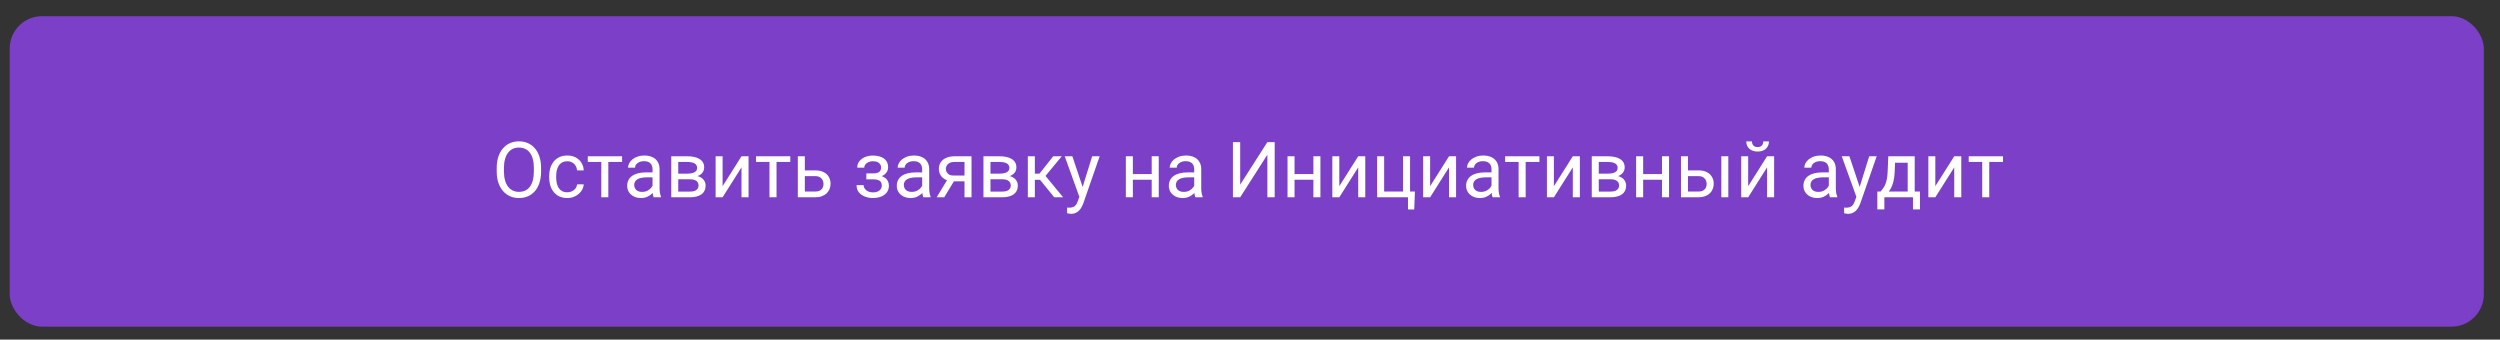
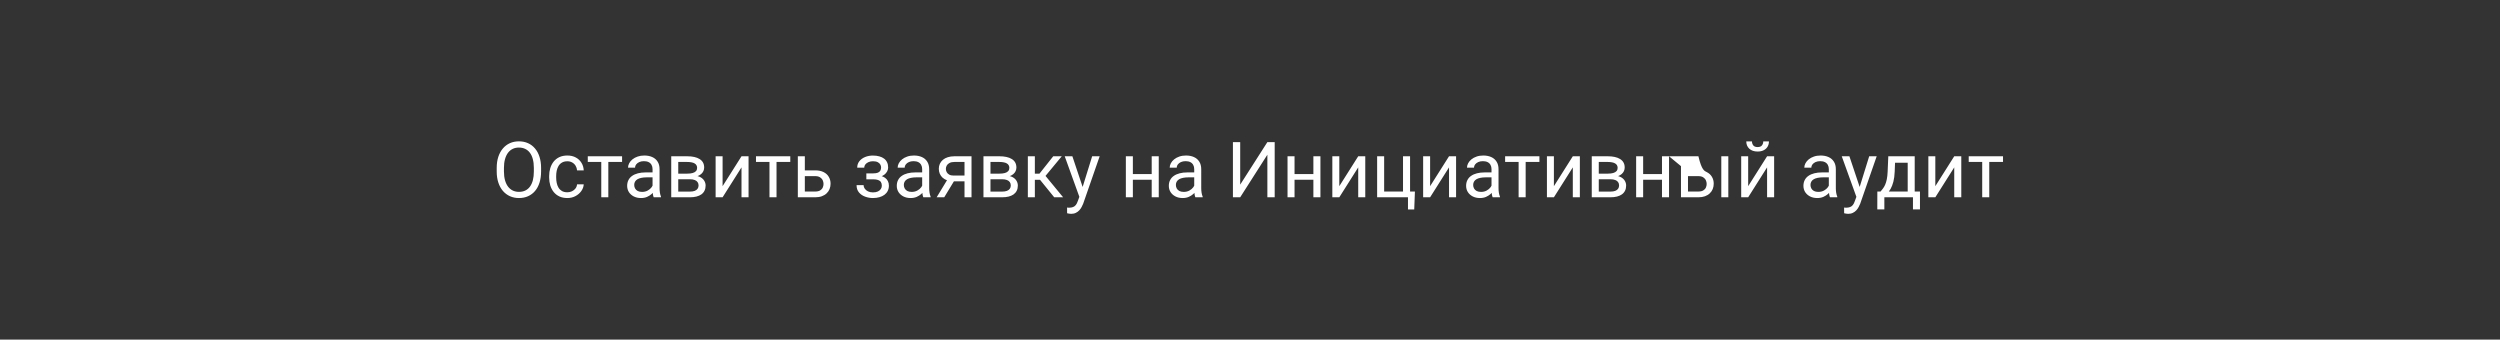
<svg xmlns="http://www.w3.org/2000/svg" width="773" height="105" viewBox="0 0 773 105" fill="none">
  <rect x="0" y="0" width="773" height="105" fill="#333333" stroke="none" />
-   <rect x="3" y="5" width="765" height="96" rx="10" fill="#7C3FC8" />
-   <path d="M167.305 51.93V53.008C167.305 54.289 167.145 55.438 166.824 56.453C166.504 57.469 166.043 58.332 165.441 59.043C164.84 59.754 164.117 60.297 163.273 60.672C162.438 61.047 161.5 61.234 160.461 61.234C159.453 61.234 158.527 61.047 157.684 60.672C156.848 60.297 156.121 59.754 155.504 59.043C154.895 58.332 154.422 57.469 154.086 56.453C153.75 55.438 153.582 54.289 153.582 53.008V51.93C153.582 50.648 153.746 49.504 154.074 48.496C154.41 47.48 154.883 46.617 155.492 45.906C156.102 45.188 156.824 44.641 157.66 44.266C158.504 43.891 159.43 43.703 160.438 43.703C161.477 43.703 162.414 43.891 163.25 44.266C164.094 44.641 164.816 45.188 165.418 45.906C166.027 46.617 166.492 47.48 166.812 48.496C167.141 49.504 167.305 50.648 167.305 51.93ZM165.066 53.008V51.906C165.066 50.891 164.961 49.992 164.75 49.211C164.547 48.43 164.246 47.773 163.848 47.242C163.449 46.711 162.961 46.309 162.383 46.035C161.812 45.762 161.164 45.625 160.438 45.625C159.734 45.625 159.098 45.762 158.527 46.035C157.965 46.309 157.48 46.711 157.074 47.242C156.676 47.773 156.367 48.43 156.148 49.211C155.93 49.992 155.82 50.891 155.82 51.906V53.008C155.82 54.031 155.93 54.938 156.148 55.727C156.367 56.508 156.68 57.168 157.086 57.707C157.5 58.238 157.988 58.641 158.551 58.914C159.121 59.188 159.758 59.324 160.461 59.324C161.195 59.324 161.848 59.188 162.418 58.914C162.988 58.641 163.469 58.238 163.859 57.707C164.258 57.168 164.559 56.508 164.762 55.727C164.965 54.938 165.066 54.031 165.066 53.008ZM175.438 59.453C175.953 59.453 176.43 59.348 176.867 59.137C177.305 58.926 177.664 58.637 177.945 58.27C178.227 57.895 178.387 57.469 178.426 56.992H180.488C180.449 57.742 180.195 58.441 179.727 59.09C179.266 59.73 178.66 60.25 177.91 60.648C177.16 61.039 176.336 61.234 175.438 61.234C174.484 61.234 173.652 61.066 172.941 60.73C172.238 60.395 171.652 59.934 171.184 59.348C170.723 58.762 170.375 58.09 170.141 57.332C169.914 56.566 169.801 55.758 169.801 54.906V54.414C169.801 53.562 169.914 52.758 170.141 52C170.375 51.234 170.723 50.559 171.184 49.973C171.652 49.387 172.238 48.926 172.941 48.59C173.652 48.254 174.484 48.086 175.438 48.086C176.43 48.086 177.297 48.289 178.039 48.695C178.781 49.094 179.363 49.641 179.785 50.336C180.215 51.023 180.449 51.805 180.488 52.68H178.426C178.387 52.156 178.238 51.684 177.98 51.262C177.73 50.84 177.387 50.504 176.949 50.254C176.52 49.996 176.016 49.867 175.438 49.867C174.773 49.867 174.215 50 173.762 50.266C173.316 50.523 172.961 50.875 172.695 51.32C172.438 51.758 172.25 52.246 172.133 52.785C172.023 53.316 171.969 53.859 171.969 54.414V54.906C171.969 55.461 172.023 56.008 172.133 56.547C172.242 57.086 172.426 57.574 172.684 58.012C172.949 58.449 173.305 58.801 173.75 59.066C174.203 59.324 174.766 59.453 175.438 59.453ZM188.094 48.32V61H185.914V48.32H188.094ZM192.348 48.32V50.078H181.742V48.32H192.348ZM201.77 58.832V52.305C201.77 51.805 201.668 51.371 201.465 51.004C201.27 50.629 200.973 50.34 200.574 50.137C200.176 49.934 199.684 49.832 199.098 49.832C198.551 49.832 198.07 49.926 197.656 50.113C197.25 50.301 196.93 50.547 196.695 50.852C196.469 51.156 196.355 51.484 196.355 51.836H194.188C194.188 51.383 194.305 50.934 194.539 50.488C194.773 50.043 195.109 49.641 195.547 49.281C195.992 48.914 196.523 48.625 197.141 48.414C197.766 48.195 198.461 48.086 199.227 48.086C200.148 48.086 200.961 48.242 201.664 48.555C202.375 48.867 202.93 49.34 203.328 49.973C203.734 50.598 203.938 51.383 203.938 52.328V58.234C203.938 58.656 203.973 59.105 204.043 59.582C204.121 60.059 204.234 60.469 204.383 60.812V61H202.121C202.012 60.75 201.926 60.418 201.863 60.004C201.801 59.582 201.77 59.191 201.77 58.832ZM202.145 53.312L202.168 54.836H199.977C199.359 54.836 198.809 54.887 198.324 54.988C197.84 55.082 197.434 55.227 197.105 55.422C196.777 55.617 196.527 55.863 196.355 56.16C196.184 56.449 196.098 56.789 196.098 57.18C196.098 57.578 196.188 57.941 196.367 58.27C196.547 58.598 196.816 58.859 197.176 59.055C197.543 59.242 197.992 59.336 198.523 59.336C199.188 59.336 199.773 59.195 200.281 58.914C200.789 58.633 201.191 58.289 201.488 57.883C201.793 57.477 201.957 57.082 201.98 56.699L202.906 57.742C202.852 58.07 202.703 58.434 202.461 58.832C202.219 59.23 201.895 59.613 201.488 59.98C201.09 60.34 200.613 60.641 200.059 60.883C199.512 61.117 198.895 61.234 198.207 61.234C197.348 61.234 196.594 61.066 195.945 60.73C195.305 60.395 194.805 59.945 194.445 59.383C194.094 58.812 193.918 58.176 193.918 57.473C193.918 56.793 194.051 56.195 194.316 55.68C194.582 55.156 194.965 54.723 195.465 54.379C195.965 54.027 196.566 53.762 197.27 53.582C197.973 53.402 198.758 53.312 199.625 53.312H202.145ZM213.301 55.422H209.141L209.117 53.688H212.516C213.188 53.688 213.746 53.621 214.191 53.488C214.645 53.355 214.984 53.156 215.211 52.891C215.438 52.625 215.551 52.297 215.551 51.906C215.551 51.602 215.484 51.336 215.352 51.109C215.227 50.875 215.035 50.684 214.777 50.535C214.52 50.379 214.199 50.266 213.816 50.195C213.441 50.117 213 50.078 212.492 50.078H209.715V61H207.547V48.32H212.492C213.297 48.32 214.02 48.391 214.66 48.531C215.309 48.672 215.859 48.887 216.312 49.176C216.773 49.457 217.125 49.816 217.367 50.254C217.609 50.691 217.73 51.207 217.73 51.801C217.73 52.184 217.652 52.547 217.496 52.891C217.34 53.234 217.109 53.539 216.805 53.805C216.5 54.07 216.125 54.289 215.68 54.461C215.234 54.625 214.723 54.73 214.145 54.777L213.301 55.422ZM213.301 61H208.355L209.434 59.242H213.301C213.902 59.242 214.402 59.168 214.801 59.02C215.199 58.863 215.496 58.645 215.691 58.363C215.895 58.074 215.996 57.73 215.996 57.332C215.996 56.934 215.895 56.594 215.691 56.312C215.496 56.023 215.199 55.805 214.801 55.656C214.402 55.5 213.902 55.422 213.301 55.422H210.008L210.031 53.688H214.145L214.93 54.344C215.625 54.398 216.215 54.57 216.699 54.859C217.184 55.148 217.551 55.516 217.801 55.961C218.051 56.398 218.176 56.875 218.176 57.391C218.176 57.984 218.062 58.508 217.836 58.961C217.617 59.414 217.297 59.793 216.875 60.098C216.453 60.395 215.941 60.621 215.34 60.777C214.738 60.926 214.059 61 213.301 61ZM223.426 57.566L229.273 48.32H231.453V61H229.273V51.754L223.426 61H221.27V48.32H223.426V57.566ZM240.102 48.32V61H237.922V48.32H240.102ZM244.355 48.32V50.078H233.75V48.32H244.355ZM248.27 52.68H252.078C253.102 52.68 253.965 52.859 254.668 53.219C255.371 53.57 255.902 54.059 256.262 54.684C256.629 55.301 256.812 56.004 256.812 56.793C256.812 57.379 256.711 57.93 256.508 58.445C256.305 58.953 256 59.398 255.594 59.781C255.195 60.164 254.699 60.465 254.105 60.684C253.52 60.895 252.844 61 252.078 61H246.688V48.32H248.855V59.219H252.078C252.703 59.219 253.203 59.105 253.578 58.879C253.953 58.652 254.223 58.359 254.387 58C254.551 57.641 254.633 57.266 254.633 56.875C254.633 56.492 254.551 56.117 254.387 55.75C254.223 55.383 253.953 55.078 253.578 54.836C253.203 54.586 252.703 54.461 252.078 54.461H248.27V52.68ZM270.207 54.941H267.875V53.605H270.031C270.633 53.605 271.109 53.531 271.461 53.383C271.812 53.227 272.062 53.012 272.211 52.738C272.359 52.465 272.434 52.145 272.434 51.777C272.434 51.449 272.348 51.141 272.176 50.852C272.012 50.555 271.746 50.316 271.379 50.137C271.012 49.949 270.52 49.855 269.902 49.855C269.402 49.855 268.949 49.945 268.543 50.125C268.137 50.297 267.812 50.535 267.57 50.84C267.336 51.137 267.219 51.473 267.219 51.848H265.051C265.051 51.074 265.27 50.41 265.707 49.855C266.152 49.293 266.742 48.859 267.477 48.555C268.219 48.25 269.027 48.098 269.902 48.098C270.637 48.098 271.293 48.18 271.871 48.344C272.457 48.5 272.953 48.734 273.359 49.047C273.766 49.352 274.074 49.734 274.285 50.195C274.504 50.648 274.613 51.176 274.613 51.777C274.613 52.207 274.512 52.613 274.309 52.996C274.105 53.379 273.812 53.719 273.43 54.016C273.047 54.305 272.582 54.531 272.035 54.695C271.496 54.859 270.887 54.941 270.207 54.941ZM267.875 54.121H270.207C270.965 54.121 271.633 54.195 272.211 54.344C272.789 54.484 273.273 54.695 273.664 54.977C274.055 55.258 274.348 55.605 274.543 56.02C274.746 56.426 274.848 56.895 274.848 57.426C274.848 58.02 274.727 58.555 274.484 59.031C274.25 59.5 273.914 59.898 273.477 60.227C273.039 60.555 272.516 60.805 271.906 60.977C271.305 61.148 270.637 61.234 269.902 61.234C269.082 61.234 268.285 61.094 267.512 60.812C266.738 60.531 266.102 60.098 265.602 59.512C265.102 58.918 264.852 58.164 264.852 57.25H267.02C267.02 57.633 267.141 57.996 267.383 58.34C267.625 58.684 267.961 58.961 268.391 59.172C268.828 59.383 269.332 59.488 269.902 59.488C270.512 59.488 271.02 59.395 271.426 59.207C271.832 59.02 272.137 58.77 272.34 58.457C272.551 58.145 272.656 57.805 272.656 57.438C272.656 56.961 272.562 56.578 272.375 56.289C272.188 56 271.898 55.789 271.508 55.656C271.125 55.516 270.633 55.445 270.031 55.445H267.875V54.121ZM285.137 58.832V52.305C285.137 51.805 285.035 51.371 284.832 51.004C284.637 50.629 284.34 50.34 283.941 50.137C283.543 49.934 283.051 49.832 282.465 49.832C281.918 49.832 281.438 49.926 281.023 50.113C280.617 50.301 280.297 50.547 280.062 50.852C279.836 51.156 279.723 51.484 279.723 51.836H277.555C277.555 51.383 277.672 50.934 277.906 50.488C278.141 50.043 278.477 49.641 278.914 49.281C279.359 48.914 279.891 48.625 280.508 48.414C281.133 48.195 281.828 48.086 282.594 48.086C283.516 48.086 284.328 48.242 285.031 48.555C285.742 48.867 286.297 49.34 286.695 49.973C287.102 50.598 287.305 51.383 287.305 52.328V58.234C287.305 58.656 287.34 59.105 287.41 59.582C287.488 60.059 287.602 60.469 287.75 60.812V61H285.488C285.379 60.75 285.293 60.418 285.23 60.004C285.168 59.582 285.137 59.191 285.137 58.832ZM285.512 53.312L285.535 54.836H283.344C282.727 54.836 282.176 54.887 281.691 54.988C281.207 55.082 280.801 55.227 280.473 55.422C280.145 55.617 279.895 55.863 279.723 56.16C279.551 56.449 279.465 56.789 279.465 57.18C279.465 57.578 279.555 57.941 279.734 58.27C279.914 58.598 280.184 58.859 280.543 59.055C280.91 59.242 281.359 59.336 281.891 59.336C282.555 59.336 283.141 59.195 283.648 58.914C284.156 58.633 284.559 58.289 284.855 57.883C285.16 57.477 285.324 57.082 285.348 56.699L286.273 57.742C286.219 58.07 286.07 58.434 285.828 58.832C285.586 59.23 285.262 59.613 284.855 59.98C284.457 60.34 283.98 60.641 283.426 60.883C282.879 61.117 282.262 61.234 281.574 61.234C280.715 61.234 279.961 61.066 279.312 60.73C278.672 60.395 278.172 59.945 277.812 59.383C277.461 58.812 277.285 58.176 277.285 57.473C277.285 56.793 277.418 56.195 277.684 55.68C277.949 55.156 278.332 54.723 278.832 54.379C279.332 54.027 279.934 53.762 280.637 53.582C281.34 53.402 282.125 53.312 282.992 53.312H285.512ZM293.281 54.953H295.625L291.957 61H289.613L293.281 54.953ZM295.098 48.32H300.395V61H298.227V50.078H295.098C294.48 50.078 293.977 50.184 293.586 50.395C293.195 50.598 292.91 50.863 292.73 51.191C292.551 51.52 292.461 51.859 292.461 52.211C292.461 52.555 292.543 52.887 292.707 53.207C292.871 53.52 293.129 53.777 293.48 53.98C293.832 54.184 294.285 54.285 294.84 54.285H298.812V56.066H294.84C294.113 56.066 293.469 55.969 292.906 55.773C292.344 55.578 291.867 55.309 291.477 54.965C291.086 54.613 290.789 54.203 290.586 53.734C290.383 53.258 290.281 52.742 290.281 52.188C290.281 51.633 290.387 51.121 290.598 50.652C290.816 50.184 291.129 49.773 291.535 49.422C291.949 49.07 292.453 48.801 293.047 48.613C293.648 48.418 294.332 48.32 295.098 48.32ZM309.84 55.422H305.68L305.656 53.688H309.055C309.727 53.688 310.285 53.621 310.73 53.488C311.184 53.355 311.523 53.156 311.75 52.891C311.977 52.625 312.09 52.297 312.09 51.906C312.09 51.602 312.023 51.336 311.891 51.109C311.766 50.875 311.574 50.684 311.316 50.535C311.059 50.379 310.738 50.266 310.355 50.195C309.98 50.117 309.539 50.078 309.031 50.078H306.254V61H304.086V48.32H309.031C309.836 48.32 310.559 48.391 311.199 48.531C311.848 48.672 312.398 48.887 312.852 49.176C313.312 49.457 313.664 49.816 313.906 50.254C314.148 50.691 314.27 51.207 314.27 51.801C314.27 52.184 314.191 52.547 314.035 52.891C313.879 53.234 313.648 53.539 313.344 53.805C313.039 54.07 312.664 54.289 312.219 54.461C311.773 54.625 311.262 54.73 310.684 54.777L309.84 55.422ZM309.84 61H304.895L305.973 59.242H309.84C310.441 59.242 310.941 59.168 311.34 59.02C311.738 58.863 312.035 58.645 312.23 58.363C312.434 58.074 312.535 57.73 312.535 57.332C312.535 56.934 312.434 56.594 312.23 56.312C312.035 56.023 311.738 55.805 311.34 55.656C310.941 55.5 310.441 55.422 309.84 55.422H306.547L306.57 53.688H310.684L311.469 54.344C312.164 54.398 312.754 54.57 313.238 54.859C313.723 55.148 314.09 55.516 314.34 55.961C314.59 56.398 314.715 56.875 314.715 57.391C314.715 57.984 314.602 58.508 314.375 58.961C314.156 59.414 313.836 59.793 313.414 60.098C312.992 60.395 312.48 60.621 311.879 60.777C311.277 60.926 310.598 61 309.84 61ZM319.977 48.32V61H317.809V48.32H319.977ZM328.297 48.32L322.285 55.586H319.25L318.922 53.688H321.406L325.66 48.32H328.297ZM325.965 61L321.301 55.258L322.695 53.688L328.719 61H325.965ZM334.168 59.688L337.695 48.32H340.016L334.93 62.957C334.812 63.27 334.656 63.605 334.461 63.965C334.273 64.332 334.031 64.68 333.734 65.008C333.438 65.336 333.078 65.602 332.656 65.805C332.242 66.016 331.746 66.121 331.168 66.121C330.996 66.121 330.777 66.098 330.512 66.051C330.246 66.004 330.059 65.965 329.949 65.934L329.938 64.176C330 64.184 330.098 64.191 330.23 64.199C330.371 64.215 330.469 64.223 330.523 64.223C331.016 64.223 331.434 64.156 331.777 64.023C332.121 63.898 332.41 63.684 332.645 63.379C332.887 63.082 333.094 62.672 333.266 62.148L334.168 59.688ZM331.578 48.32L334.871 58.164L335.434 60.449L333.875 61.246L329.211 48.32H331.578ZM356.527 53.816V55.574H349.824V53.816H356.527ZM350.281 48.32V61H348.113V48.32H350.281ZM358.285 48.32V61H356.105V48.32H358.285ZM369.254 58.832V52.305C369.254 51.805 369.152 51.371 368.949 51.004C368.754 50.629 368.457 50.34 368.059 50.137C367.66 49.934 367.168 49.832 366.582 49.832C366.035 49.832 365.555 49.926 365.141 50.113C364.734 50.301 364.414 50.547 364.18 50.852C363.953 51.156 363.84 51.484 363.84 51.836H361.672C361.672 51.383 361.789 50.934 362.023 50.488C362.258 50.043 362.594 49.641 363.031 49.281C363.477 48.914 364.008 48.625 364.625 48.414C365.25 48.195 365.945 48.086 366.711 48.086C367.633 48.086 368.445 48.242 369.148 48.555C369.859 48.867 370.414 49.34 370.812 49.973C371.219 50.598 371.422 51.383 371.422 52.328V58.234C371.422 58.656 371.457 59.105 371.527 59.582C371.605 60.059 371.719 60.469 371.867 60.812V61H369.605C369.496 60.75 369.41 60.418 369.348 60.004C369.285 59.582 369.254 59.191 369.254 58.832ZM369.629 53.312L369.652 54.836H367.461C366.844 54.836 366.293 54.887 365.809 54.988C365.324 55.082 364.918 55.227 364.59 55.422C364.262 55.617 364.012 55.863 363.84 56.16C363.668 56.449 363.582 56.789 363.582 57.18C363.582 57.578 363.672 57.941 363.852 58.27C364.031 58.598 364.301 58.859 364.66 59.055C365.027 59.242 365.477 59.336 366.008 59.336C366.672 59.336 367.258 59.195 367.766 58.914C368.273 58.633 368.676 58.289 368.973 57.883C369.277 57.477 369.441 57.082 369.465 56.699L370.391 57.742C370.336 58.07 370.188 58.434 369.945 58.832C369.703 59.23 369.379 59.613 368.973 59.98C368.574 60.34 368.098 60.641 367.543 60.883C366.996 61.117 366.379 61.234 365.691 61.234C364.832 61.234 364.078 61.066 363.43 60.73C362.789 60.395 362.289 59.945 361.93 59.383C361.578 58.812 361.402 58.176 361.402 57.473C361.402 56.793 361.535 56.195 361.801 55.68C362.066 55.156 362.449 54.723 362.949 54.379C363.449 54.027 364.051 53.762 364.754 53.582C365.457 53.402 366.242 53.312 367.109 53.312H369.629ZM383.469 57.086L391.871 43.938H394.133V61H391.871V47.84L383.469 61H381.219V43.938H383.469V57.086ZM406.52 53.816V55.574H399.816V53.816H406.52ZM400.273 48.32V61H398.105V48.32H400.273ZM408.277 48.32V61H406.098V48.32H408.277ZM414.113 57.566L419.961 48.32H422.141V61H419.961V51.754L414.113 61H411.957V48.32H414.113V57.566ZM425.809 61V48.32H427.977V59.219H433.812V48.32H435.992V61H425.809ZM437.492 59.219L437.281 64.762H435.348V61H433.695V59.219H437.492ZM442.191 57.566L448.039 48.32H450.219V61H448.039V51.754L442.191 61H440.035V48.32H442.191V57.566ZM461.176 58.832V52.305C461.176 51.805 461.074 51.371 460.871 51.004C460.676 50.629 460.379 50.34 459.98 50.137C459.582 49.934 459.09 49.832 458.504 49.832C457.957 49.832 457.477 49.926 457.062 50.113C456.656 50.301 456.336 50.547 456.102 50.852C455.875 51.156 455.762 51.484 455.762 51.836H453.594C453.594 51.383 453.711 50.934 453.945 50.488C454.18 50.043 454.516 49.641 454.953 49.281C455.398 48.914 455.93 48.625 456.547 48.414C457.172 48.195 457.867 48.086 458.633 48.086C459.555 48.086 460.367 48.242 461.07 48.555C461.781 48.867 462.336 49.34 462.734 49.973C463.141 50.598 463.344 51.383 463.344 52.328V58.234C463.344 58.656 463.379 59.105 463.449 59.582C463.527 60.059 463.641 60.469 463.789 60.812V61H461.527C461.418 60.75 461.332 60.418 461.27 60.004C461.207 59.582 461.176 59.191 461.176 58.832ZM461.551 53.312L461.574 54.836H459.383C458.766 54.836 458.215 54.887 457.73 54.988C457.246 55.082 456.84 55.227 456.512 55.422C456.184 55.617 455.934 55.863 455.762 56.16C455.59 56.449 455.504 56.789 455.504 57.18C455.504 57.578 455.594 57.941 455.773 58.27C455.953 58.598 456.223 58.859 456.582 59.055C456.949 59.242 457.398 59.336 457.93 59.336C458.594 59.336 459.18 59.195 459.688 58.914C460.195 58.633 460.598 58.289 460.895 57.883C461.199 57.477 461.363 57.082 461.387 56.699L462.312 57.742C462.258 58.07 462.109 58.434 461.867 58.832C461.625 59.23 461.301 59.613 460.895 59.98C460.496 60.34 460.02 60.641 459.465 60.883C458.918 61.117 458.301 61.234 457.613 61.234C456.754 61.234 456 61.066 455.352 60.73C454.711 60.395 454.211 59.945 453.852 59.383C453.5 58.812 453.324 58.176 453.324 57.473C453.324 56.793 453.457 56.195 453.723 55.68C453.988 55.156 454.371 54.723 454.871 54.379C455.371 54.027 455.973 53.762 456.676 53.582C457.379 53.402 458.164 53.312 459.031 53.312H461.551ZM471.734 48.32V61H469.555V48.32H471.734ZM475.988 48.32V50.078H465.383V48.32H475.988ZM480.465 57.566L486.312 48.32H488.492V61H486.312V51.754L480.465 61H478.309V48.32H480.465V57.566ZM497.926 55.422H493.766L493.742 53.688H497.141C497.812 53.688 498.371 53.621 498.816 53.488C499.27 53.355 499.609 53.156 499.836 52.891C500.062 52.625 500.176 52.297 500.176 51.906C500.176 51.602 500.109 51.336 499.977 51.109C499.852 50.875 499.66 50.684 499.402 50.535C499.145 50.379 498.824 50.266 498.441 50.195C498.066 50.117 497.625 50.078 497.117 50.078H494.34V61H492.172V48.32H497.117C497.922 48.32 498.645 48.391 499.285 48.531C499.934 48.672 500.484 48.887 500.938 49.176C501.398 49.457 501.75 49.816 501.992 50.254C502.234 50.691 502.355 51.207 502.355 51.801C502.355 52.184 502.277 52.547 502.121 52.891C501.965 53.234 501.734 53.539 501.43 53.805C501.125 54.07 500.75 54.289 500.305 54.461C499.859 54.625 499.348 54.73 498.77 54.777L497.926 55.422ZM497.926 61H492.98L494.059 59.242H497.926C498.527 59.242 499.027 59.168 499.426 59.02C499.824 58.863 500.121 58.645 500.316 58.363C500.52 58.074 500.621 57.73 500.621 57.332C500.621 56.934 500.52 56.594 500.316 56.312C500.121 56.023 499.824 55.805 499.426 55.656C499.027 55.5 498.527 55.422 497.926 55.422H494.633L494.656 53.688H498.77L499.555 54.344C500.25 54.398 500.84 54.57 501.324 54.859C501.809 55.148 502.176 55.516 502.426 55.961C502.676 56.398 502.801 56.875 502.801 57.391C502.801 57.984 502.688 58.508 502.461 58.961C502.242 59.414 501.922 59.793 501.5 60.098C501.078 60.395 500.566 60.621 499.965 60.777C499.363 60.926 498.684 61 497.926 61ZM514.309 53.816V55.574H507.605V53.816H514.309ZM508.062 48.32V61H505.895V48.32H508.062ZM516.066 48.32V61H513.887V48.32H516.066ZM521.34 52.68H525.148C526.172 52.68 527.035 52.859 527.738 53.219C528.441 53.57 528.973 54.059 529.332 54.684C529.699 55.301 529.883 56.004 529.883 56.793C529.883 57.379 529.781 57.93 529.578 58.445C529.375 58.953 529.07 59.398 528.664 59.781C528.266 60.164 527.77 60.465 527.176 60.684C526.59 60.895 525.914 61 525.148 61H519.758V48.32H521.926V59.219H525.148C525.773 59.219 526.273 59.105 526.648 58.879C527.023 58.652 527.293 58.359 527.457 58C527.621 57.641 527.703 57.266 527.703 56.875C527.703 56.492 527.621 56.117 527.457 55.75C527.293 55.383 527.023 55.078 526.648 54.836C526.273 54.586 525.773 54.461 525.148 54.461H521.34V52.68ZM534.395 48.32V61H532.227V48.32H534.395ZM540.535 57.566L546.383 48.32H548.562V61H546.383V51.754L540.535 61H538.379V48.32H540.535V57.566ZM545.199 43.727H546.957C546.957 44.336 546.816 44.879 546.535 45.355C546.254 45.824 545.852 46.191 545.328 46.457C544.805 46.723 544.184 46.855 543.465 46.855C542.379 46.855 541.52 46.566 540.887 45.988C540.262 45.402 539.949 44.648 539.949 43.727H541.707C541.707 44.188 541.84 44.594 542.105 44.945C542.371 45.297 542.824 45.473 543.465 45.473C544.09 45.473 544.535 45.297 544.801 44.945C545.066 44.594 545.199 44.188 545.199 43.727ZM565.473 58.832V52.305C565.473 51.805 565.371 51.371 565.168 51.004C564.973 50.629 564.676 50.34 564.277 50.137C563.879 49.934 563.387 49.832 562.801 49.832C562.254 49.832 561.773 49.926 561.359 50.113C560.953 50.301 560.633 50.547 560.398 50.852C560.172 51.156 560.059 51.484 560.059 51.836H557.891C557.891 51.383 558.008 50.934 558.242 50.488C558.477 50.043 558.812 49.641 559.25 49.281C559.695 48.914 560.227 48.625 560.844 48.414C561.469 48.195 562.164 48.086 562.93 48.086C563.852 48.086 564.664 48.242 565.367 48.555C566.078 48.867 566.633 49.34 567.031 49.973C567.438 50.598 567.641 51.383 567.641 52.328V58.234C567.641 58.656 567.676 59.105 567.746 59.582C567.824 60.059 567.938 60.469 568.086 60.812V61H565.824C565.715 60.75 565.629 60.418 565.566 60.004C565.504 59.582 565.473 59.191 565.473 58.832ZM565.848 53.312L565.871 54.836H563.68C563.062 54.836 562.512 54.887 562.027 54.988C561.543 55.082 561.137 55.227 560.809 55.422C560.48 55.617 560.23 55.863 560.059 56.16C559.887 56.449 559.801 56.789 559.801 57.18C559.801 57.578 559.891 57.941 560.07 58.27C560.25 58.598 560.52 58.859 560.879 59.055C561.246 59.242 561.695 59.336 562.227 59.336C562.891 59.336 563.477 59.195 563.984 58.914C564.492 58.633 564.895 58.289 565.191 57.883C565.496 57.477 565.66 57.082 565.684 56.699L566.609 57.742C566.555 58.07 566.406 58.434 566.164 58.832C565.922 59.23 565.598 59.613 565.191 59.98C564.793 60.34 564.316 60.641 563.762 60.883C563.215 61.117 562.598 61.234 561.91 61.234C561.051 61.234 560.297 61.066 559.648 60.73C559.008 60.395 558.508 59.945 558.148 59.383C557.797 58.812 557.621 58.176 557.621 57.473C557.621 56.793 557.754 56.195 558.02 55.68C558.285 55.156 558.668 54.723 559.168 54.379C559.668 54.027 560.27 53.762 560.973 53.582C561.676 53.402 562.461 53.312 563.328 53.312H565.848ZM574.426 59.688L577.953 48.32H580.273L575.188 62.957C575.07 63.27 574.914 63.605 574.719 63.965C574.531 64.332 574.289 64.68 573.992 65.008C573.695 65.336 573.336 65.602 572.914 65.805C572.5 66.016 572.004 66.121 571.426 66.121C571.254 66.121 571.035 66.098 570.77 66.051C570.504 66.004 570.316 65.965 570.207 65.934L570.195 64.176C570.258 64.184 570.355 64.191 570.488 64.199C570.629 64.215 570.727 64.223 570.781 64.223C571.273 64.223 571.691 64.156 572.035 64.023C572.379 63.898 572.668 63.684 572.902 63.379C573.145 63.082 573.352 62.672 573.523 62.148L574.426 59.688ZM571.836 48.32L575.129 58.164L575.691 60.449L574.133 61.246L569.469 48.32H571.836ZM583.859 48.32H586.027L585.84 53.066C585.793 54.27 585.656 55.309 585.43 56.184C585.203 57.059 584.914 57.805 584.562 58.422C584.211 59.031 583.816 59.543 583.379 59.957C582.949 60.371 582.504 60.719 582.043 61H580.965L581.023 59.23L581.469 59.219C581.727 58.914 581.977 58.602 582.219 58.281C582.461 57.953 582.684 57.566 582.887 57.121C583.09 56.668 583.258 56.117 583.391 55.469C583.531 54.812 583.621 54.012 583.66 53.066L583.859 48.32ZM584.398 48.32H592.027V61H589.859V50.324H584.398V48.32ZM580.473 59.219H593.656V64.738H591.488V61H582.641V64.738H580.461L580.473 59.219ZM598.402 57.566L604.25 48.32H606.43V61H604.25V51.754L598.402 61H596.246V48.32H598.402V57.566ZM615.078 48.32V61H612.898V48.32H615.078ZM619.332 48.32V50.078H608.727V48.32H619.332Z" fill="white" />
+   <path d="M167.305 51.93V53.008C167.305 54.289 167.145 55.438 166.824 56.453C166.504 57.469 166.043 58.332 165.441 59.043C164.84 59.754 164.117 60.297 163.273 60.672C162.438 61.047 161.5 61.234 160.461 61.234C159.453 61.234 158.527 61.047 157.684 60.672C156.848 60.297 156.121 59.754 155.504 59.043C154.895 58.332 154.422 57.469 154.086 56.453C153.75 55.438 153.582 54.289 153.582 53.008V51.93C153.582 50.648 153.746 49.504 154.074 48.496C154.41 47.48 154.883 46.617 155.492 45.906C156.102 45.188 156.824 44.641 157.66 44.266C158.504 43.891 159.43 43.703 160.438 43.703C161.477 43.703 162.414 43.891 163.25 44.266C164.094 44.641 164.816 45.188 165.418 45.906C166.027 46.617 166.492 47.48 166.812 48.496C167.141 49.504 167.305 50.648 167.305 51.93ZM165.066 53.008V51.906C165.066 50.891 164.961 49.992 164.75 49.211C164.547 48.43 164.246 47.773 163.848 47.242C163.449 46.711 162.961 46.309 162.383 46.035C161.812 45.762 161.164 45.625 160.438 45.625C159.734 45.625 159.098 45.762 158.527 46.035C157.965 46.309 157.48 46.711 157.074 47.242C156.676 47.773 156.367 48.43 156.148 49.211C155.93 49.992 155.82 50.891 155.82 51.906V53.008C155.82 54.031 155.93 54.938 156.148 55.727C156.367 56.508 156.68 57.168 157.086 57.707C157.5 58.238 157.988 58.641 158.551 58.914C159.121 59.188 159.758 59.324 160.461 59.324C161.195 59.324 161.848 59.188 162.418 58.914C162.988 58.641 163.469 58.238 163.859 57.707C164.258 57.168 164.559 56.508 164.762 55.727C164.965 54.938 165.066 54.031 165.066 53.008ZM175.438 59.453C175.953 59.453 176.43 59.348 176.867 59.137C177.305 58.926 177.664 58.637 177.945 58.27C178.227 57.895 178.387 57.469 178.426 56.992H180.488C180.449 57.742 180.195 58.441 179.727 59.09C179.266 59.73 178.66 60.25 177.91 60.648C177.16 61.039 176.336 61.234 175.438 61.234C174.484 61.234 173.652 61.066 172.941 60.73C172.238 60.395 171.652 59.934 171.184 59.348C170.723 58.762 170.375 58.09 170.141 57.332C169.914 56.566 169.801 55.758 169.801 54.906V54.414C169.801 53.562 169.914 52.758 170.141 52C170.375 51.234 170.723 50.559 171.184 49.973C171.652 49.387 172.238 48.926 172.941 48.59C173.652 48.254 174.484 48.086 175.438 48.086C176.43 48.086 177.297 48.289 178.039 48.695C178.781 49.094 179.363 49.641 179.785 50.336C180.215 51.023 180.449 51.805 180.488 52.68H178.426C178.387 52.156 178.238 51.684 177.98 51.262C177.73 50.84 177.387 50.504 176.949 50.254C176.52 49.996 176.016 49.867 175.438 49.867C174.773 49.867 174.215 50 173.762 50.266C173.316 50.523 172.961 50.875 172.695 51.32C172.438 51.758 172.25 52.246 172.133 52.785C172.023 53.316 171.969 53.859 171.969 54.414V54.906C171.969 55.461 172.023 56.008 172.133 56.547C172.242 57.086 172.426 57.574 172.684 58.012C172.949 58.449 173.305 58.801 173.75 59.066C174.203 59.324 174.766 59.453 175.438 59.453ZM188.094 48.32V61H185.914V48.32H188.094ZM192.348 48.32V50.078H181.742V48.32H192.348ZM201.77 58.832V52.305C201.77 51.805 201.668 51.371 201.465 51.004C201.27 50.629 200.973 50.34 200.574 50.137C200.176 49.934 199.684 49.832 199.098 49.832C198.551 49.832 198.07 49.926 197.656 50.113C197.25 50.301 196.93 50.547 196.695 50.852C196.469 51.156 196.355 51.484 196.355 51.836H194.188C194.188 51.383 194.305 50.934 194.539 50.488C194.773 50.043 195.109 49.641 195.547 49.281C195.992 48.914 196.523 48.625 197.141 48.414C197.766 48.195 198.461 48.086 199.227 48.086C200.148 48.086 200.961 48.242 201.664 48.555C202.375 48.867 202.93 49.34 203.328 49.973C203.734 50.598 203.938 51.383 203.938 52.328V58.234C203.938 58.656 203.973 59.105 204.043 59.582C204.121 60.059 204.234 60.469 204.383 60.812V61H202.121C202.012 60.75 201.926 60.418 201.863 60.004C201.801 59.582 201.77 59.191 201.77 58.832ZM202.145 53.312L202.168 54.836H199.977C199.359 54.836 198.809 54.887 198.324 54.988C197.84 55.082 197.434 55.227 197.105 55.422C196.777 55.617 196.527 55.863 196.355 56.16C196.184 56.449 196.098 56.789 196.098 57.18C196.098 57.578 196.188 57.941 196.367 58.27C196.547 58.598 196.816 58.859 197.176 59.055C197.543 59.242 197.992 59.336 198.523 59.336C199.188 59.336 199.773 59.195 200.281 58.914C200.789 58.633 201.191 58.289 201.488 57.883C201.793 57.477 201.957 57.082 201.98 56.699L202.906 57.742C202.852 58.07 202.703 58.434 202.461 58.832C202.219 59.23 201.895 59.613 201.488 59.98C201.09 60.34 200.613 60.641 200.059 60.883C199.512 61.117 198.895 61.234 198.207 61.234C197.348 61.234 196.594 61.066 195.945 60.73C195.305 60.395 194.805 59.945 194.445 59.383C194.094 58.812 193.918 58.176 193.918 57.473C193.918 56.793 194.051 56.195 194.316 55.68C194.582 55.156 194.965 54.723 195.465 54.379C195.965 54.027 196.566 53.762 197.27 53.582C197.973 53.402 198.758 53.312 199.625 53.312H202.145ZM213.301 55.422H209.141L209.117 53.688H212.516C213.188 53.688 213.746 53.621 214.191 53.488C214.645 53.355 214.984 53.156 215.211 52.891C215.438 52.625 215.551 52.297 215.551 51.906C215.551 51.602 215.484 51.336 215.352 51.109C215.227 50.875 215.035 50.684 214.777 50.535C214.52 50.379 214.199 50.266 213.816 50.195C213.441 50.117 213 50.078 212.492 50.078H209.715V61H207.547V48.32H212.492C213.297 48.32 214.02 48.391 214.66 48.531C215.309 48.672 215.859 48.887 216.312 49.176C216.773 49.457 217.125 49.816 217.367 50.254C217.609 50.691 217.73 51.207 217.73 51.801C217.73 52.184 217.652 52.547 217.496 52.891C217.34 53.234 217.109 53.539 216.805 53.805C216.5 54.07 216.125 54.289 215.68 54.461C215.234 54.625 214.723 54.73 214.145 54.777L213.301 55.422ZM213.301 61H208.355L209.434 59.242H213.301C213.902 59.242 214.402 59.168 214.801 59.02C215.199 58.863 215.496 58.645 215.691 58.363C215.895 58.074 215.996 57.73 215.996 57.332C215.996 56.934 215.895 56.594 215.691 56.312C215.496 56.023 215.199 55.805 214.801 55.656C214.402 55.5 213.902 55.422 213.301 55.422H210.008L210.031 53.688H214.145L214.93 54.344C215.625 54.398 216.215 54.57 216.699 54.859C217.184 55.148 217.551 55.516 217.801 55.961C218.051 56.398 218.176 56.875 218.176 57.391C218.176 57.984 218.062 58.508 217.836 58.961C217.617 59.414 217.297 59.793 216.875 60.098C216.453 60.395 215.941 60.621 215.34 60.777C214.738 60.926 214.059 61 213.301 61ZM223.426 57.566L229.273 48.32H231.453V61H229.273V51.754L223.426 61H221.27V48.32H223.426V57.566ZM240.102 48.32V61H237.922V48.32H240.102ZM244.355 48.32V50.078H233.75V48.32H244.355ZM248.27 52.68H252.078C253.102 52.68 253.965 52.859 254.668 53.219C255.371 53.57 255.902 54.059 256.262 54.684C256.629 55.301 256.812 56.004 256.812 56.793C256.812 57.379 256.711 57.93 256.508 58.445C256.305 58.953 256 59.398 255.594 59.781C255.195 60.164 254.699 60.465 254.105 60.684C253.52 60.895 252.844 61 252.078 61H246.688V48.32H248.855V59.219H252.078C252.703 59.219 253.203 59.105 253.578 58.879C253.953 58.652 254.223 58.359 254.387 58C254.551 57.641 254.633 57.266 254.633 56.875C254.633 56.492 254.551 56.117 254.387 55.75C254.223 55.383 253.953 55.078 253.578 54.836C253.203 54.586 252.703 54.461 252.078 54.461H248.27V52.68ZM270.207 54.941H267.875V53.605H270.031C270.633 53.605 271.109 53.531 271.461 53.383C271.812 53.227 272.062 53.012 272.211 52.738C272.359 52.465 272.434 52.145 272.434 51.777C272.434 51.449 272.348 51.141 272.176 50.852C272.012 50.555 271.746 50.316 271.379 50.137C271.012 49.949 270.52 49.855 269.902 49.855C269.402 49.855 268.949 49.945 268.543 50.125C268.137 50.297 267.812 50.535 267.57 50.84C267.336 51.137 267.219 51.473 267.219 51.848H265.051C265.051 51.074 265.27 50.41 265.707 49.855C266.152 49.293 266.742 48.859 267.477 48.555C268.219 48.25 269.027 48.098 269.902 48.098C270.637 48.098 271.293 48.18 271.871 48.344C272.457 48.5 272.953 48.734 273.359 49.047C273.766 49.352 274.074 49.734 274.285 50.195C274.504 50.648 274.613 51.176 274.613 51.777C274.613 52.207 274.512 52.613 274.309 52.996C274.105 53.379 273.812 53.719 273.43 54.016C273.047 54.305 272.582 54.531 272.035 54.695C271.496 54.859 270.887 54.941 270.207 54.941ZM267.875 54.121H270.207C270.965 54.121 271.633 54.195 272.211 54.344C272.789 54.484 273.273 54.695 273.664 54.977C274.055 55.258 274.348 55.605 274.543 56.02C274.746 56.426 274.848 56.895 274.848 57.426C274.848 58.02 274.727 58.555 274.484 59.031C274.25 59.5 273.914 59.898 273.477 60.227C273.039 60.555 272.516 60.805 271.906 60.977C271.305 61.148 270.637 61.234 269.902 61.234C269.082 61.234 268.285 61.094 267.512 60.812C266.738 60.531 266.102 60.098 265.602 59.512C265.102 58.918 264.852 58.164 264.852 57.25H267.02C267.02 57.633 267.141 57.996 267.383 58.34C267.625 58.684 267.961 58.961 268.391 59.172C268.828 59.383 269.332 59.488 269.902 59.488C270.512 59.488 271.02 59.395 271.426 59.207C271.832 59.02 272.137 58.77 272.34 58.457C272.551 58.145 272.656 57.805 272.656 57.438C272.656 56.961 272.562 56.578 272.375 56.289C272.188 56 271.898 55.789 271.508 55.656C271.125 55.516 270.633 55.445 270.031 55.445H267.875V54.121ZM285.137 58.832V52.305C285.137 51.805 285.035 51.371 284.832 51.004C284.637 50.629 284.34 50.34 283.941 50.137C283.543 49.934 283.051 49.832 282.465 49.832C281.918 49.832 281.438 49.926 281.023 50.113C280.617 50.301 280.297 50.547 280.062 50.852C279.836 51.156 279.723 51.484 279.723 51.836H277.555C277.555 51.383 277.672 50.934 277.906 50.488C278.141 50.043 278.477 49.641 278.914 49.281C279.359 48.914 279.891 48.625 280.508 48.414C281.133 48.195 281.828 48.086 282.594 48.086C283.516 48.086 284.328 48.242 285.031 48.555C285.742 48.867 286.297 49.34 286.695 49.973C287.102 50.598 287.305 51.383 287.305 52.328V58.234C287.305 58.656 287.34 59.105 287.41 59.582C287.488 60.059 287.602 60.469 287.75 60.812V61H285.488C285.379 60.75 285.293 60.418 285.23 60.004C285.168 59.582 285.137 59.191 285.137 58.832ZM285.512 53.312L285.535 54.836H283.344C282.727 54.836 282.176 54.887 281.691 54.988C281.207 55.082 280.801 55.227 280.473 55.422C280.145 55.617 279.895 55.863 279.723 56.16C279.551 56.449 279.465 56.789 279.465 57.18C279.465 57.578 279.555 57.941 279.734 58.27C279.914 58.598 280.184 58.859 280.543 59.055C280.91 59.242 281.359 59.336 281.891 59.336C282.555 59.336 283.141 59.195 283.648 58.914C284.156 58.633 284.559 58.289 284.855 57.883C285.16 57.477 285.324 57.082 285.348 56.699L286.273 57.742C286.219 58.07 286.07 58.434 285.828 58.832C285.586 59.23 285.262 59.613 284.855 59.98C284.457 60.34 283.98 60.641 283.426 60.883C282.879 61.117 282.262 61.234 281.574 61.234C280.715 61.234 279.961 61.066 279.312 60.73C278.672 60.395 278.172 59.945 277.812 59.383C277.461 58.812 277.285 58.176 277.285 57.473C277.285 56.793 277.418 56.195 277.684 55.68C277.949 55.156 278.332 54.723 278.832 54.379C279.332 54.027 279.934 53.762 280.637 53.582C281.34 53.402 282.125 53.312 282.992 53.312H285.512ZM293.281 54.953H295.625L291.957 61H289.613L293.281 54.953ZM295.098 48.32H300.395V61H298.227V50.078H295.098C294.48 50.078 293.977 50.184 293.586 50.395C293.195 50.598 292.91 50.863 292.73 51.191C292.551 51.52 292.461 51.859 292.461 52.211C292.461 52.555 292.543 52.887 292.707 53.207C292.871 53.52 293.129 53.777 293.48 53.98C293.832 54.184 294.285 54.285 294.84 54.285H298.812V56.066H294.84C294.113 56.066 293.469 55.969 292.906 55.773C292.344 55.578 291.867 55.309 291.477 54.965C291.086 54.613 290.789 54.203 290.586 53.734C290.383 53.258 290.281 52.742 290.281 52.188C290.281 51.633 290.387 51.121 290.598 50.652C290.816 50.184 291.129 49.773 291.535 49.422C291.949 49.07 292.453 48.801 293.047 48.613C293.648 48.418 294.332 48.32 295.098 48.32ZM309.84 55.422H305.68L305.656 53.688H309.055C309.727 53.688 310.285 53.621 310.73 53.488C311.184 53.355 311.523 53.156 311.75 52.891C311.977 52.625 312.09 52.297 312.09 51.906C312.09 51.602 312.023 51.336 311.891 51.109C311.766 50.875 311.574 50.684 311.316 50.535C311.059 50.379 310.738 50.266 310.355 50.195C309.98 50.117 309.539 50.078 309.031 50.078H306.254V61H304.086V48.32H309.031C309.836 48.32 310.559 48.391 311.199 48.531C311.848 48.672 312.398 48.887 312.852 49.176C313.312 49.457 313.664 49.816 313.906 50.254C314.148 50.691 314.27 51.207 314.27 51.801C314.27 52.184 314.191 52.547 314.035 52.891C313.879 53.234 313.648 53.539 313.344 53.805C313.039 54.07 312.664 54.289 312.219 54.461C311.773 54.625 311.262 54.73 310.684 54.777L309.84 55.422ZM309.84 61H304.895L305.973 59.242H309.84C310.441 59.242 310.941 59.168 311.34 59.02C311.738 58.863 312.035 58.645 312.23 58.363C312.434 58.074 312.535 57.73 312.535 57.332C312.535 56.934 312.434 56.594 312.23 56.312C312.035 56.023 311.738 55.805 311.34 55.656C310.941 55.5 310.441 55.422 309.84 55.422H306.547L306.57 53.688H310.684L311.469 54.344C312.164 54.398 312.754 54.57 313.238 54.859C313.723 55.148 314.09 55.516 314.34 55.961C314.59 56.398 314.715 56.875 314.715 57.391C314.715 57.984 314.602 58.508 314.375 58.961C314.156 59.414 313.836 59.793 313.414 60.098C312.992 60.395 312.48 60.621 311.879 60.777C311.277 60.926 310.598 61 309.84 61ZM319.977 48.32V61H317.809V48.32H319.977ZM328.297 48.32L322.285 55.586H319.25L318.922 53.688H321.406L325.66 48.32H328.297ZM325.965 61L321.301 55.258L322.695 53.688L328.719 61H325.965ZM334.168 59.688L337.695 48.32H340.016L334.93 62.957C334.812 63.27 334.656 63.605 334.461 63.965C334.273 64.332 334.031 64.68 333.734 65.008C333.438 65.336 333.078 65.602 332.656 65.805C332.242 66.016 331.746 66.121 331.168 66.121C330.996 66.121 330.777 66.098 330.512 66.051C330.246 66.004 330.059 65.965 329.949 65.934L329.938 64.176C330 64.184 330.098 64.191 330.23 64.199C330.371 64.215 330.469 64.223 330.523 64.223C331.016 64.223 331.434 64.156 331.777 64.023C332.121 63.898 332.41 63.684 332.645 63.379C332.887 63.082 333.094 62.672 333.266 62.148L334.168 59.688ZM331.578 48.32L334.871 58.164L335.434 60.449L333.875 61.246L329.211 48.32H331.578ZM356.527 53.816V55.574H349.824V53.816H356.527ZM350.281 48.32V61H348.113V48.32H350.281ZM358.285 48.32V61H356.105V48.32H358.285ZM369.254 58.832V52.305C369.254 51.805 369.152 51.371 368.949 51.004C368.754 50.629 368.457 50.34 368.059 50.137C367.66 49.934 367.168 49.832 366.582 49.832C366.035 49.832 365.555 49.926 365.141 50.113C364.734 50.301 364.414 50.547 364.18 50.852C363.953 51.156 363.84 51.484 363.84 51.836H361.672C361.672 51.383 361.789 50.934 362.023 50.488C362.258 50.043 362.594 49.641 363.031 49.281C363.477 48.914 364.008 48.625 364.625 48.414C365.25 48.195 365.945 48.086 366.711 48.086C367.633 48.086 368.445 48.242 369.148 48.555C369.859 48.867 370.414 49.34 370.812 49.973C371.219 50.598 371.422 51.383 371.422 52.328V58.234C371.422 58.656 371.457 59.105 371.527 59.582C371.605 60.059 371.719 60.469 371.867 60.812V61H369.605C369.496 60.75 369.41 60.418 369.348 60.004C369.285 59.582 369.254 59.191 369.254 58.832ZM369.629 53.312L369.652 54.836H367.461C366.844 54.836 366.293 54.887 365.809 54.988C365.324 55.082 364.918 55.227 364.59 55.422C364.262 55.617 364.012 55.863 363.84 56.16C363.668 56.449 363.582 56.789 363.582 57.18C363.582 57.578 363.672 57.941 363.852 58.27C364.031 58.598 364.301 58.859 364.66 59.055C365.027 59.242 365.477 59.336 366.008 59.336C366.672 59.336 367.258 59.195 367.766 58.914C368.273 58.633 368.676 58.289 368.973 57.883C369.277 57.477 369.441 57.082 369.465 56.699L370.391 57.742C370.336 58.07 370.188 58.434 369.945 58.832C369.703 59.23 369.379 59.613 368.973 59.98C368.574 60.34 368.098 60.641 367.543 60.883C366.996 61.117 366.379 61.234 365.691 61.234C364.832 61.234 364.078 61.066 363.43 60.73C362.789 60.395 362.289 59.945 361.93 59.383C361.578 58.812 361.402 58.176 361.402 57.473C361.402 56.793 361.535 56.195 361.801 55.68C362.066 55.156 362.449 54.723 362.949 54.379C363.449 54.027 364.051 53.762 364.754 53.582C365.457 53.402 366.242 53.312 367.109 53.312H369.629ZM383.469 57.086L391.871 43.938H394.133V61H391.871V47.84L383.469 61H381.219V43.938H383.469V57.086ZM406.52 53.816V55.574H399.816V53.816H406.52ZM400.273 48.32V61H398.105V48.32H400.273ZM408.277 48.32V61H406.098V48.32H408.277ZM414.113 57.566L419.961 48.32H422.141V61H419.961V51.754L414.113 61H411.957V48.32H414.113V57.566ZM425.809 61V48.32H427.977V59.219H433.812V48.32H435.992V61H425.809ZM437.492 59.219L437.281 64.762H435.348V61H433.695V59.219H437.492ZM442.191 57.566L448.039 48.32H450.219V61H448.039V51.754L442.191 61H440.035V48.32H442.191V57.566ZM461.176 58.832V52.305C461.176 51.805 461.074 51.371 460.871 51.004C460.676 50.629 460.379 50.34 459.98 50.137C459.582 49.934 459.09 49.832 458.504 49.832C457.957 49.832 457.477 49.926 457.062 50.113C456.656 50.301 456.336 50.547 456.102 50.852C455.875 51.156 455.762 51.484 455.762 51.836H453.594C453.594 51.383 453.711 50.934 453.945 50.488C454.18 50.043 454.516 49.641 454.953 49.281C455.398 48.914 455.93 48.625 456.547 48.414C457.172 48.195 457.867 48.086 458.633 48.086C459.555 48.086 460.367 48.242 461.07 48.555C461.781 48.867 462.336 49.34 462.734 49.973C463.141 50.598 463.344 51.383 463.344 52.328V58.234C463.344 58.656 463.379 59.105 463.449 59.582C463.527 60.059 463.641 60.469 463.789 60.812V61H461.527C461.418 60.75 461.332 60.418 461.27 60.004C461.207 59.582 461.176 59.191 461.176 58.832ZM461.551 53.312L461.574 54.836H459.383C458.766 54.836 458.215 54.887 457.73 54.988C457.246 55.082 456.84 55.227 456.512 55.422C456.184 55.617 455.934 55.863 455.762 56.16C455.59 56.449 455.504 56.789 455.504 57.18C455.504 57.578 455.594 57.941 455.773 58.27C455.953 58.598 456.223 58.859 456.582 59.055C456.949 59.242 457.398 59.336 457.93 59.336C458.594 59.336 459.18 59.195 459.688 58.914C460.195 58.633 460.598 58.289 460.895 57.883C461.199 57.477 461.363 57.082 461.387 56.699L462.312 57.742C462.258 58.07 462.109 58.434 461.867 58.832C461.625 59.23 461.301 59.613 460.895 59.98C460.496 60.34 460.02 60.641 459.465 60.883C458.918 61.117 458.301 61.234 457.613 61.234C456.754 61.234 456 61.066 455.352 60.73C454.711 60.395 454.211 59.945 453.852 59.383C453.5 58.812 453.324 58.176 453.324 57.473C453.324 56.793 453.457 56.195 453.723 55.68C453.988 55.156 454.371 54.723 454.871 54.379C455.371 54.027 455.973 53.762 456.676 53.582C457.379 53.402 458.164 53.312 459.031 53.312H461.551ZM471.734 48.32V61H469.555V48.32H471.734ZM475.988 48.32V50.078H465.383V48.32H475.988ZM480.465 57.566L486.312 48.32H488.492V61H486.312V51.754L480.465 61H478.309V48.32H480.465V57.566ZM497.926 55.422H493.766L493.742 53.688H497.141C497.812 53.688 498.371 53.621 498.816 53.488C499.27 53.355 499.609 53.156 499.836 52.891C500.062 52.625 500.176 52.297 500.176 51.906C500.176 51.602 500.109 51.336 499.977 51.109C499.852 50.875 499.66 50.684 499.402 50.535C499.145 50.379 498.824 50.266 498.441 50.195C498.066 50.117 497.625 50.078 497.117 50.078H494.34V61H492.172V48.32H497.117C497.922 48.32 498.645 48.391 499.285 48.531C499.934 48.672 500.484 48.887 500.938 49.176C501.398 49.457 501.75 49.816 501.992 50.254C502.234 50.691 502.355 51.207 502.355 51.801C502.355 52.184 502.277 52.547 502.121 52.891C501.965 53.234 501.734 53.539 501.43 53.805C501.125 54.07 500.75 54.289 500.305 54.461C499.859 54.625 499.348 54.73 498.77 54.777L497.926 55.422ZM497.926 61H492.98L494.059 59.242H497.926C498.527 59.242 499.027 59.168 499.426 59.02C499.824 58.863 500.121 58.645 500.316 58.363C500.52 58.074 500.621 57.73 500.621 57.332C500.621 56.934 500.52 56.594 500.316 56.312C500.121 56.023 499.824 55.805 499.426 55.656C499.027 55.5 498.527 55.422 497.926 55.422H494.633L494.656 53.688H498.77L499.555 54.344C500.25 54.398 500.84 54.57 501.324 54.859C501.809 55.148 502.176 55.516 502.426 55.961C502.676 56.398 502.801 56.875 502.801 57.391C502.801 57.984 502.688 58.508 502.461 58.961C502.242 59.414 501.922 59.793 501.5 60.098C501.078 60.395 500.566 60.621 499.965 60.777C499.363 60.926 498.684 61 497.926 61ZM514.309 53.816V55.574H507.605V53.816H514.309ZM508.062 48.32V61H505.895V48.32H508.062ZM516.066 48.32V61H513.887V48.32H516.066ZH525.148C526.172 52.68 527.035 52.859 527.738 53.219C528.441 53.57 528.973 54.059 529.332 54.684C529.699 55.301 529.883 56.004 529.883 56.793C529.883 57.379 529.781 57.93 529.578 58.445C529.375 58.953 529.07 59.398 528.664 59.781C528.266 60.164 527.77 60.465 527.176 60.684C526.59 60.895 525.914 61 525.148 61H519.758V48.32H521.926V59.219H525.148C525.773 59.219 526.273 59.105 526.648 58.879C527.023 58.652 527.293 58.359 527.457 58C527.621 57.641 527.703 57.266 527.703 56.875C527.703 56.492 527.621 56.117 527.457 55.75C527.293 55.383 527.023 55.078 526.648 54.836C526.273 54.586 525.773 54.461 525.148 54.461H521.34V52.68ZM534.395 48.32V61H532.227V48.32H534.395ZM540.535 57.566L546.383 48.32H548.562V61H546.383V51.754L540.535 61H538.379V48.32H540.535V57.566ZM545.199 43.727H546.957C546.957 44.336 546.816 44.879 546.535 45.355C546.254 45.824 545.852 46.191 545.328 46.457C544.805 46.723 544.184 46.855 543.465 46.855C542.379 46.855 541.52 46.566 540.887 45.988C540.262 45.402 539.949 44.648 539.949 43.727H541.707C541.707 44.188 541.84 44.594 542.105 44.945C542.371 45.297 542.824 45.473 543.465 45.473C544.09 45.473 544.535 45.297 544.801 44.945C545.066 44.594 545.199 44.188 545.199 43.727ZM565.473 58.832V52.305C565.473 51.805 565.371 51.371 565.168 51.004C564.973 50.629 564.676 50.34 564.277 50.137C563.879 49.934 563.387 49.832 562.801 49.832C562.254 49.832 561.773 49.926 561.359 50.113C560.953 50.301 560.633 50.547 560.398 50.852C560.172 51.156 560.059 51.484 560.059 51.836H557.891C557.891 51.383 558.008 50.934 558.242 50.488C558.477 50.043 558.812 49.641 559.25 49.281C559.695 48.914 560.227 48.625 560.844 48.414C561.469 48.195 562.164 48.086 562.93 48.086C563.852 48.086 564.664 48.242 565.367 48.555C566.078 48.867 566.633 49.34 567.031 49.973C567.438 50.598 567.641 51.383 567.641 52.328V58.234C567.641 58.656 567.676 59.105 567.746 59.582C567.824 60.059 567.938 60.469 568.086 60.812V61H565.824C565.715 60.75 565.629 60.418 565.566 60.004C565.504 59.582 565.473 59.191 565.473 58.832ZM565.848 53.312L565.871 54.836H563.68C563.062 54.836 562.512 54.887 562.027 54.988C561.543 55.082 561.137 55.227 560.809 55.422C560.48 55.617 560.23 55.863 560.059 56.16C559.887 56.449 559.801 56.789 559.801 57.18C559.801 57.578 559.891 57.941 560.07 58.27C560.25 58.598 560.52 58.859 560.879 59.055C561.246 59.242 561.695 59.336 562.227 59.336C562.891 59.336 563.477 59.195 563.984 58.914C564.492 58.633 564.895 58.289 565.191 57.883C565.496 57.477 565.66 57.082 565.684 56.699L566.609 57.742C566.555 58.07 566.406 58.434 566.164 58.832C565.922 59.23 565.598 59.613 565.191 59.98C564.793 60.34 564.316 60.641 563.762 60.883C563.215 61.117 562.598 61.234 561.91 61.234C561.051 61.234 560.297 61.066 559.648 60.73C559.008 60.395 558.508 59.945 558.148 59.383C557.797 58.812 557.621 58.176 557.621 57.473C557.621 56.793 557.754 56.195 558.02 55.68C558.285 55.156 558.668 54.723 559.168 54.379C559.668 54.027 560.27 53.762 560.973 53.582C561.676 53.402 562.461 53.312 563.328 53.312H565.848ZM574.426 59.688L577.953 48.32H580.273L575.188 62.957C575.07 63.27 574.914 63.605 574.719 63.965C574.531 64.332 574.289 64.68 573.992 65.008C573.695 65.336 573.336 65.602 572.914 65.805C572.5 66.016 572.004 66.121 571.426 66.121C571.254 66.121 571.035 66.098 570.77 66.051C570.504 66.004 570.316 65.965 570.207 65.934L570.195 64.176C570.258 64.184 570.355 64.191 570.488 64.199C570.629 64.215 570.727 64.223 570.781 64.223C571.273 64.223 571.691 64.156 572.035 64.023C572.379 63.898 572.668 63.684 572.902 63.379C573.145 63.082 573.352 62.672 573.523 62.148L574.426 59.688ZM571.836 48.32L575.129 58.164L575.691 60.449L574.133 61.246L569.469 48.32H571.836ZM583.859 48.32H586.027L585.84 53.066C585.793 54.27 585.656 55.309 585.43 56.184C585.203 57.059 584.914 57.805 584.562 58.422C584.211 59.031 583.816 59.543 583.379 59.957C582.949 60.371 582.504 60.719 582.043 61H580.965L581.023 59.23L581.469 59.219C581.727 58.914 581.977 58.602 582.219 58.281C582.461 57.953 582.684 57.566 582.887 57.121C583.09 56.668 583.258 56.117 583.391 55.469C583.531 54.812 583.621 54.012 583.66 53.066L583.859 48.32ZM584.398 48.32H592.027V61H589.859V50.324H584.398V48.32ZM580.473 59.219H593.656V64.738H591.488V61H582.641V64.738H580.461L580.473 59.219ZM598.402 57.566L604.25 48.32H606.43V61H604.25V51.754L598.402 61H596.246V48.32H598.402V57.566ZM615.078 48.32V61H612.898V48.32H615.078ZM619.332 48.32V50.078H608.727V48.32H619.332Z" fill="white" />
</svg>